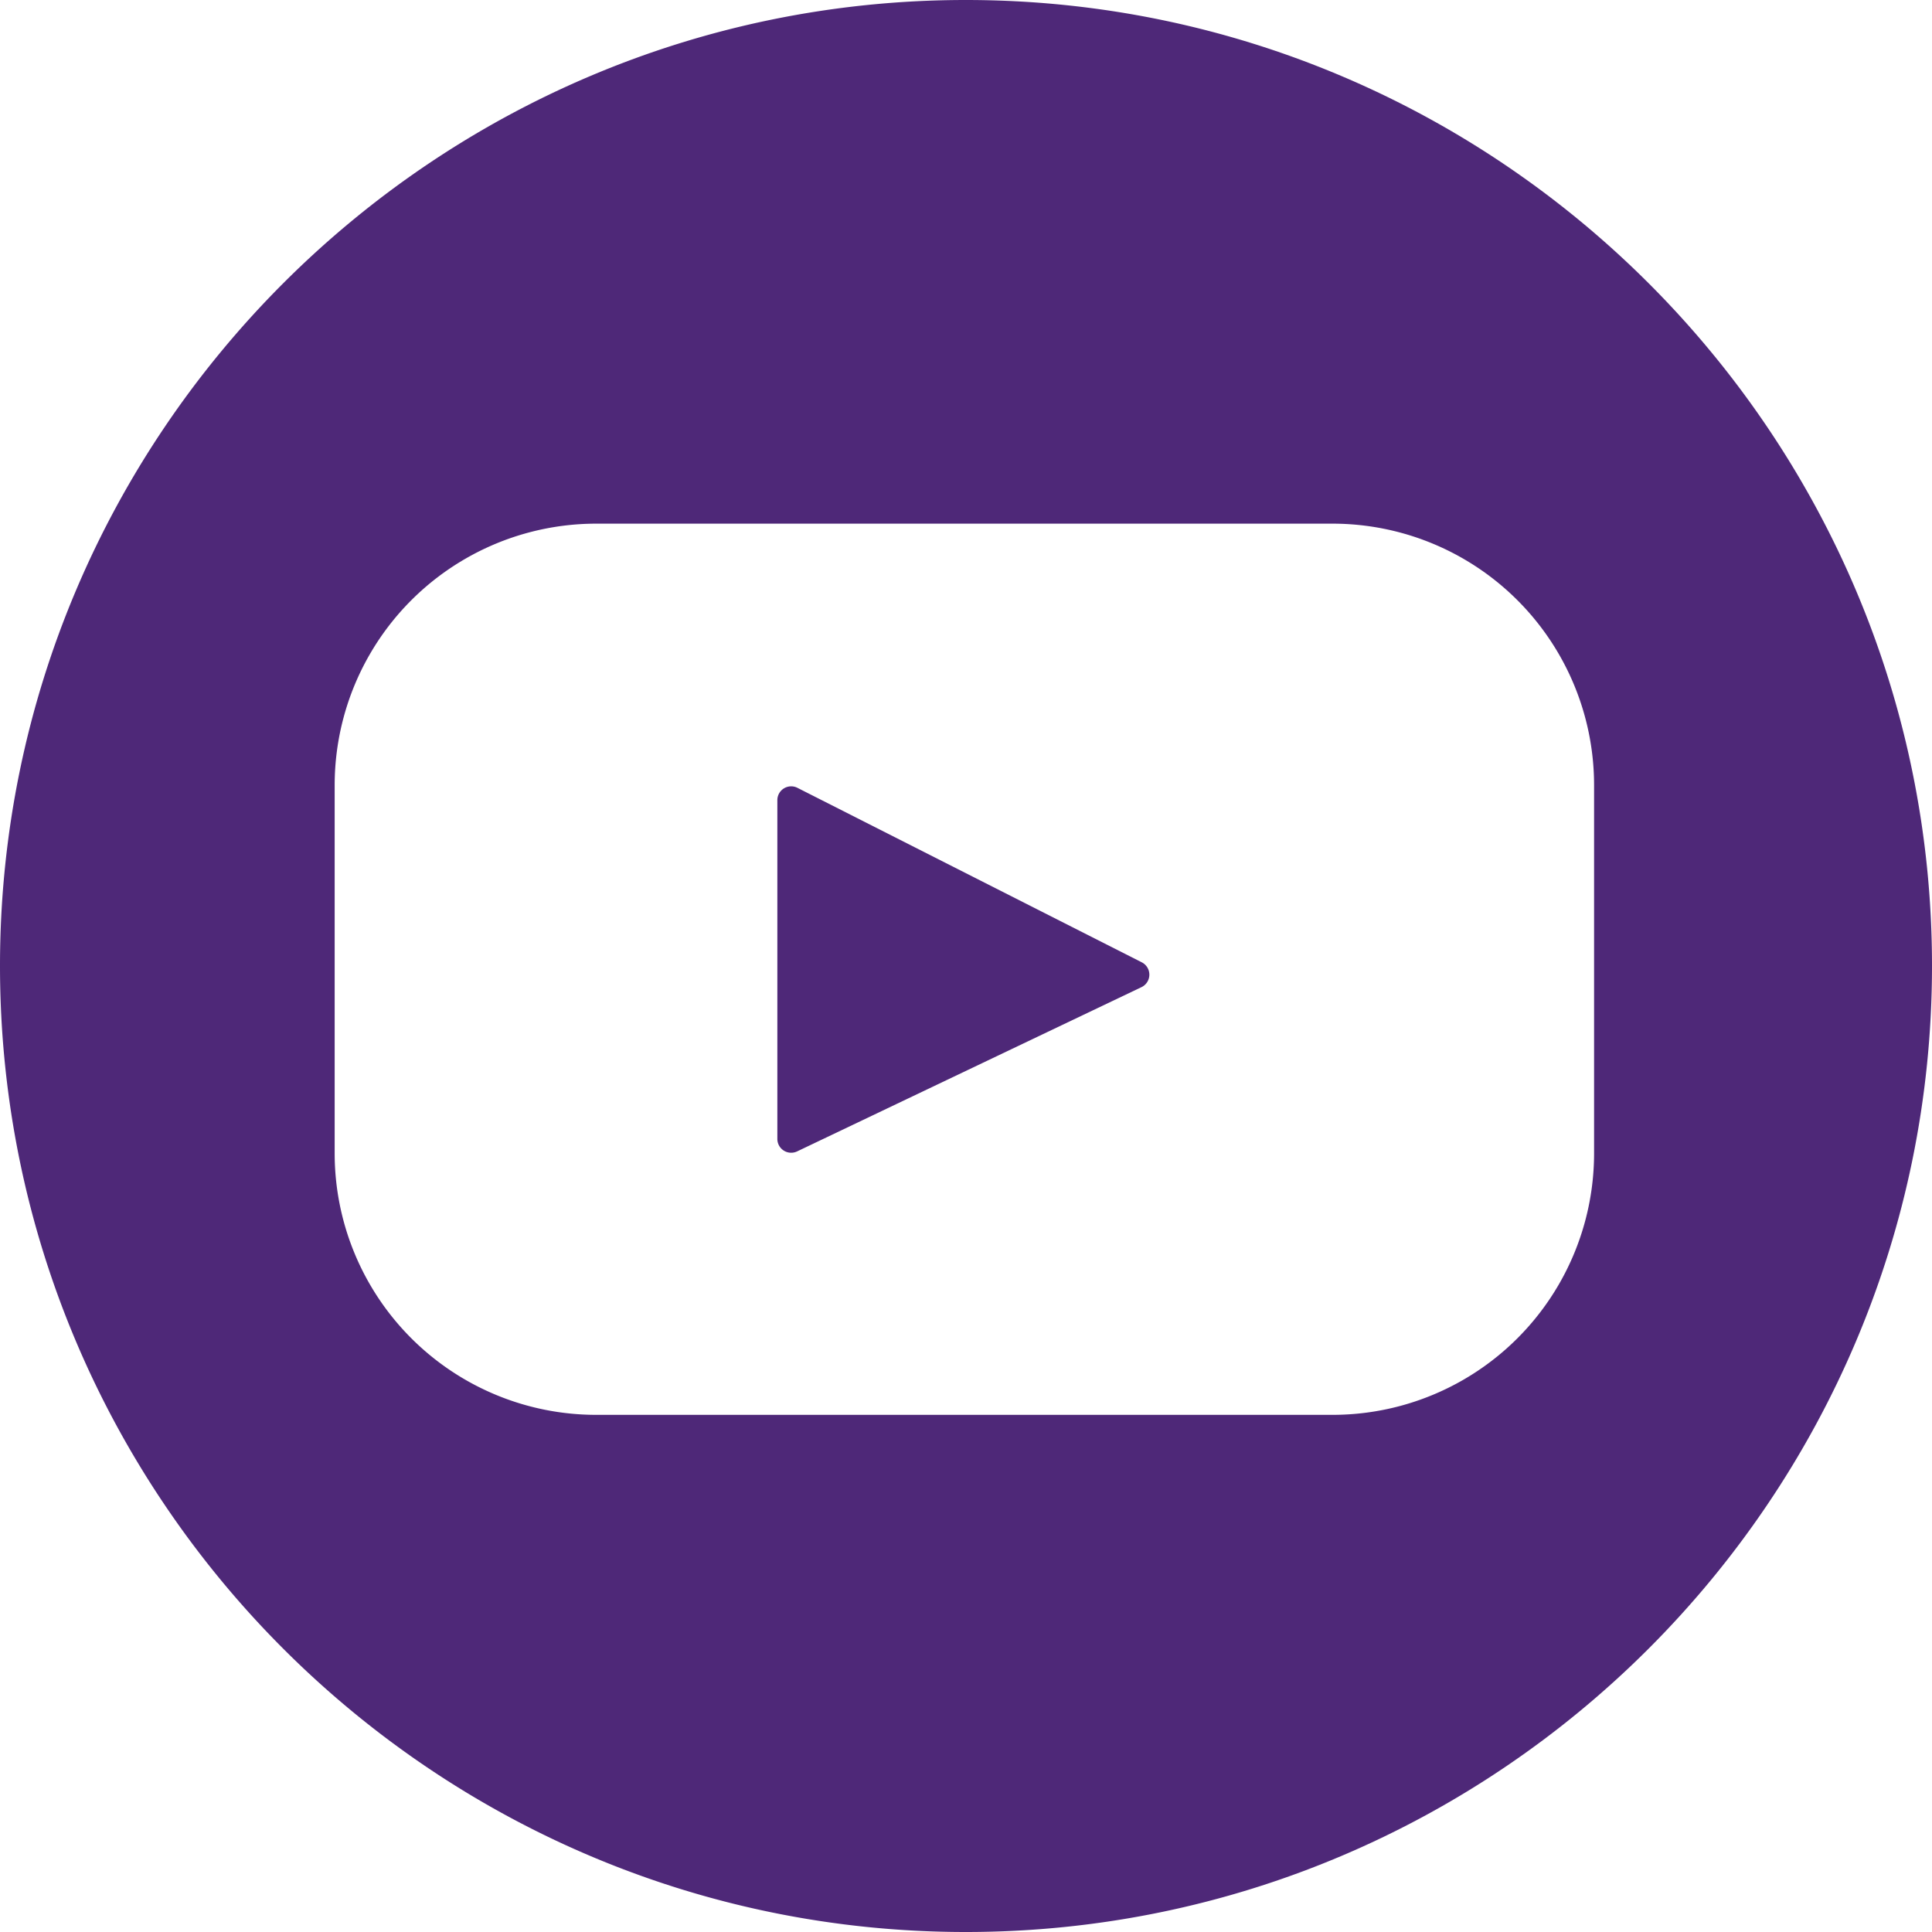
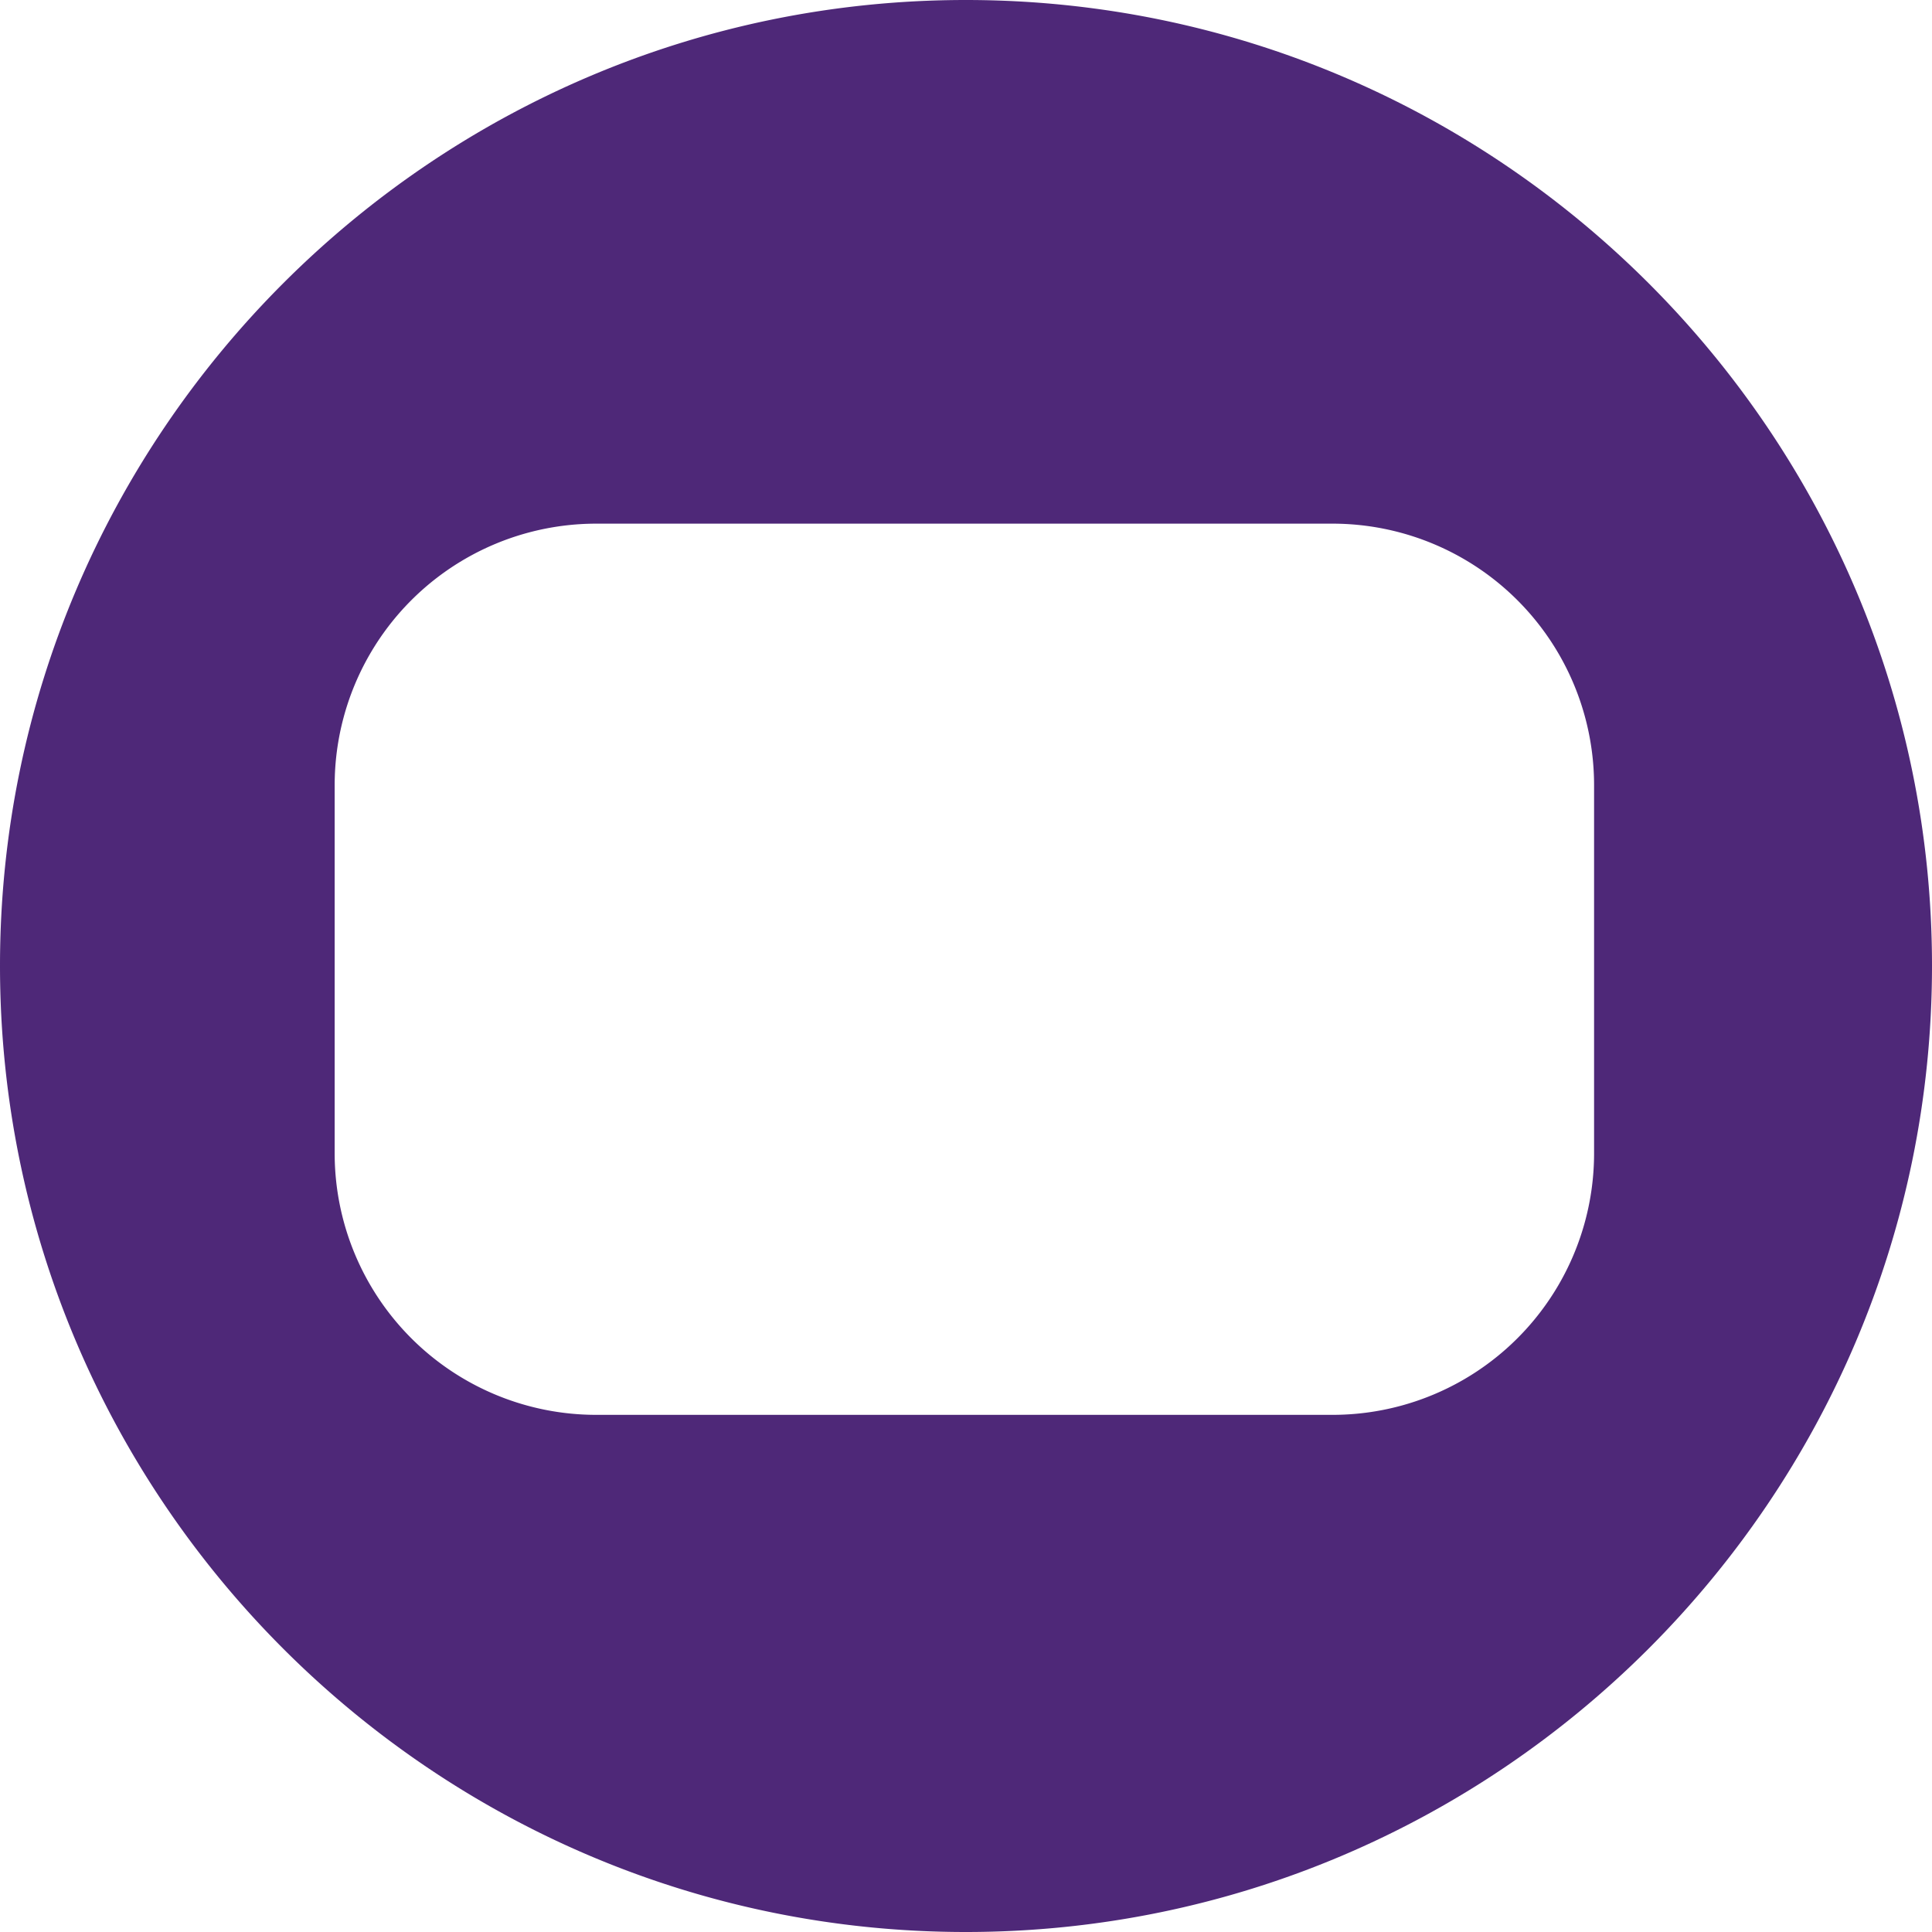
<svg xmlns="http://www.w3.org/2000/svg" id="Layer_1" data-name="Layer 1" viewBox="0 0 1188 1188">
  <defs>
    <style>.cls-1{fill:#4e2878;}</style>
  </defs>
  <title>icon-solid</title>
  <path class="cls-1" d="M593.88,0C266.43,0,0,266.55,0,593.88,0,921.45,266.43,1188,593.88,1188S1188,921.45,1188,593.88C1188,266.55,921.45,0,593.88,0ZM980.21,709.16A160.84,160.84,0,0,1,819.37,870H366.63A160.84,160.84,0,0,1,205.79,709.16V482.84A160.84,160.84,0,0,1,366.63,322H819.37A160.84,160.84,0,0,1,980.21,482.84Z" />
-   <path class="cls-1" d="M702.11,591.75,490.34,484.44A8.5,8.5,0,0,0,478,492V700.34A8.5,8.5,0,0,0,490.16,708L701.92,607A8.51,8.51,0,0,0,702.11,591.75Z" />
</svg>